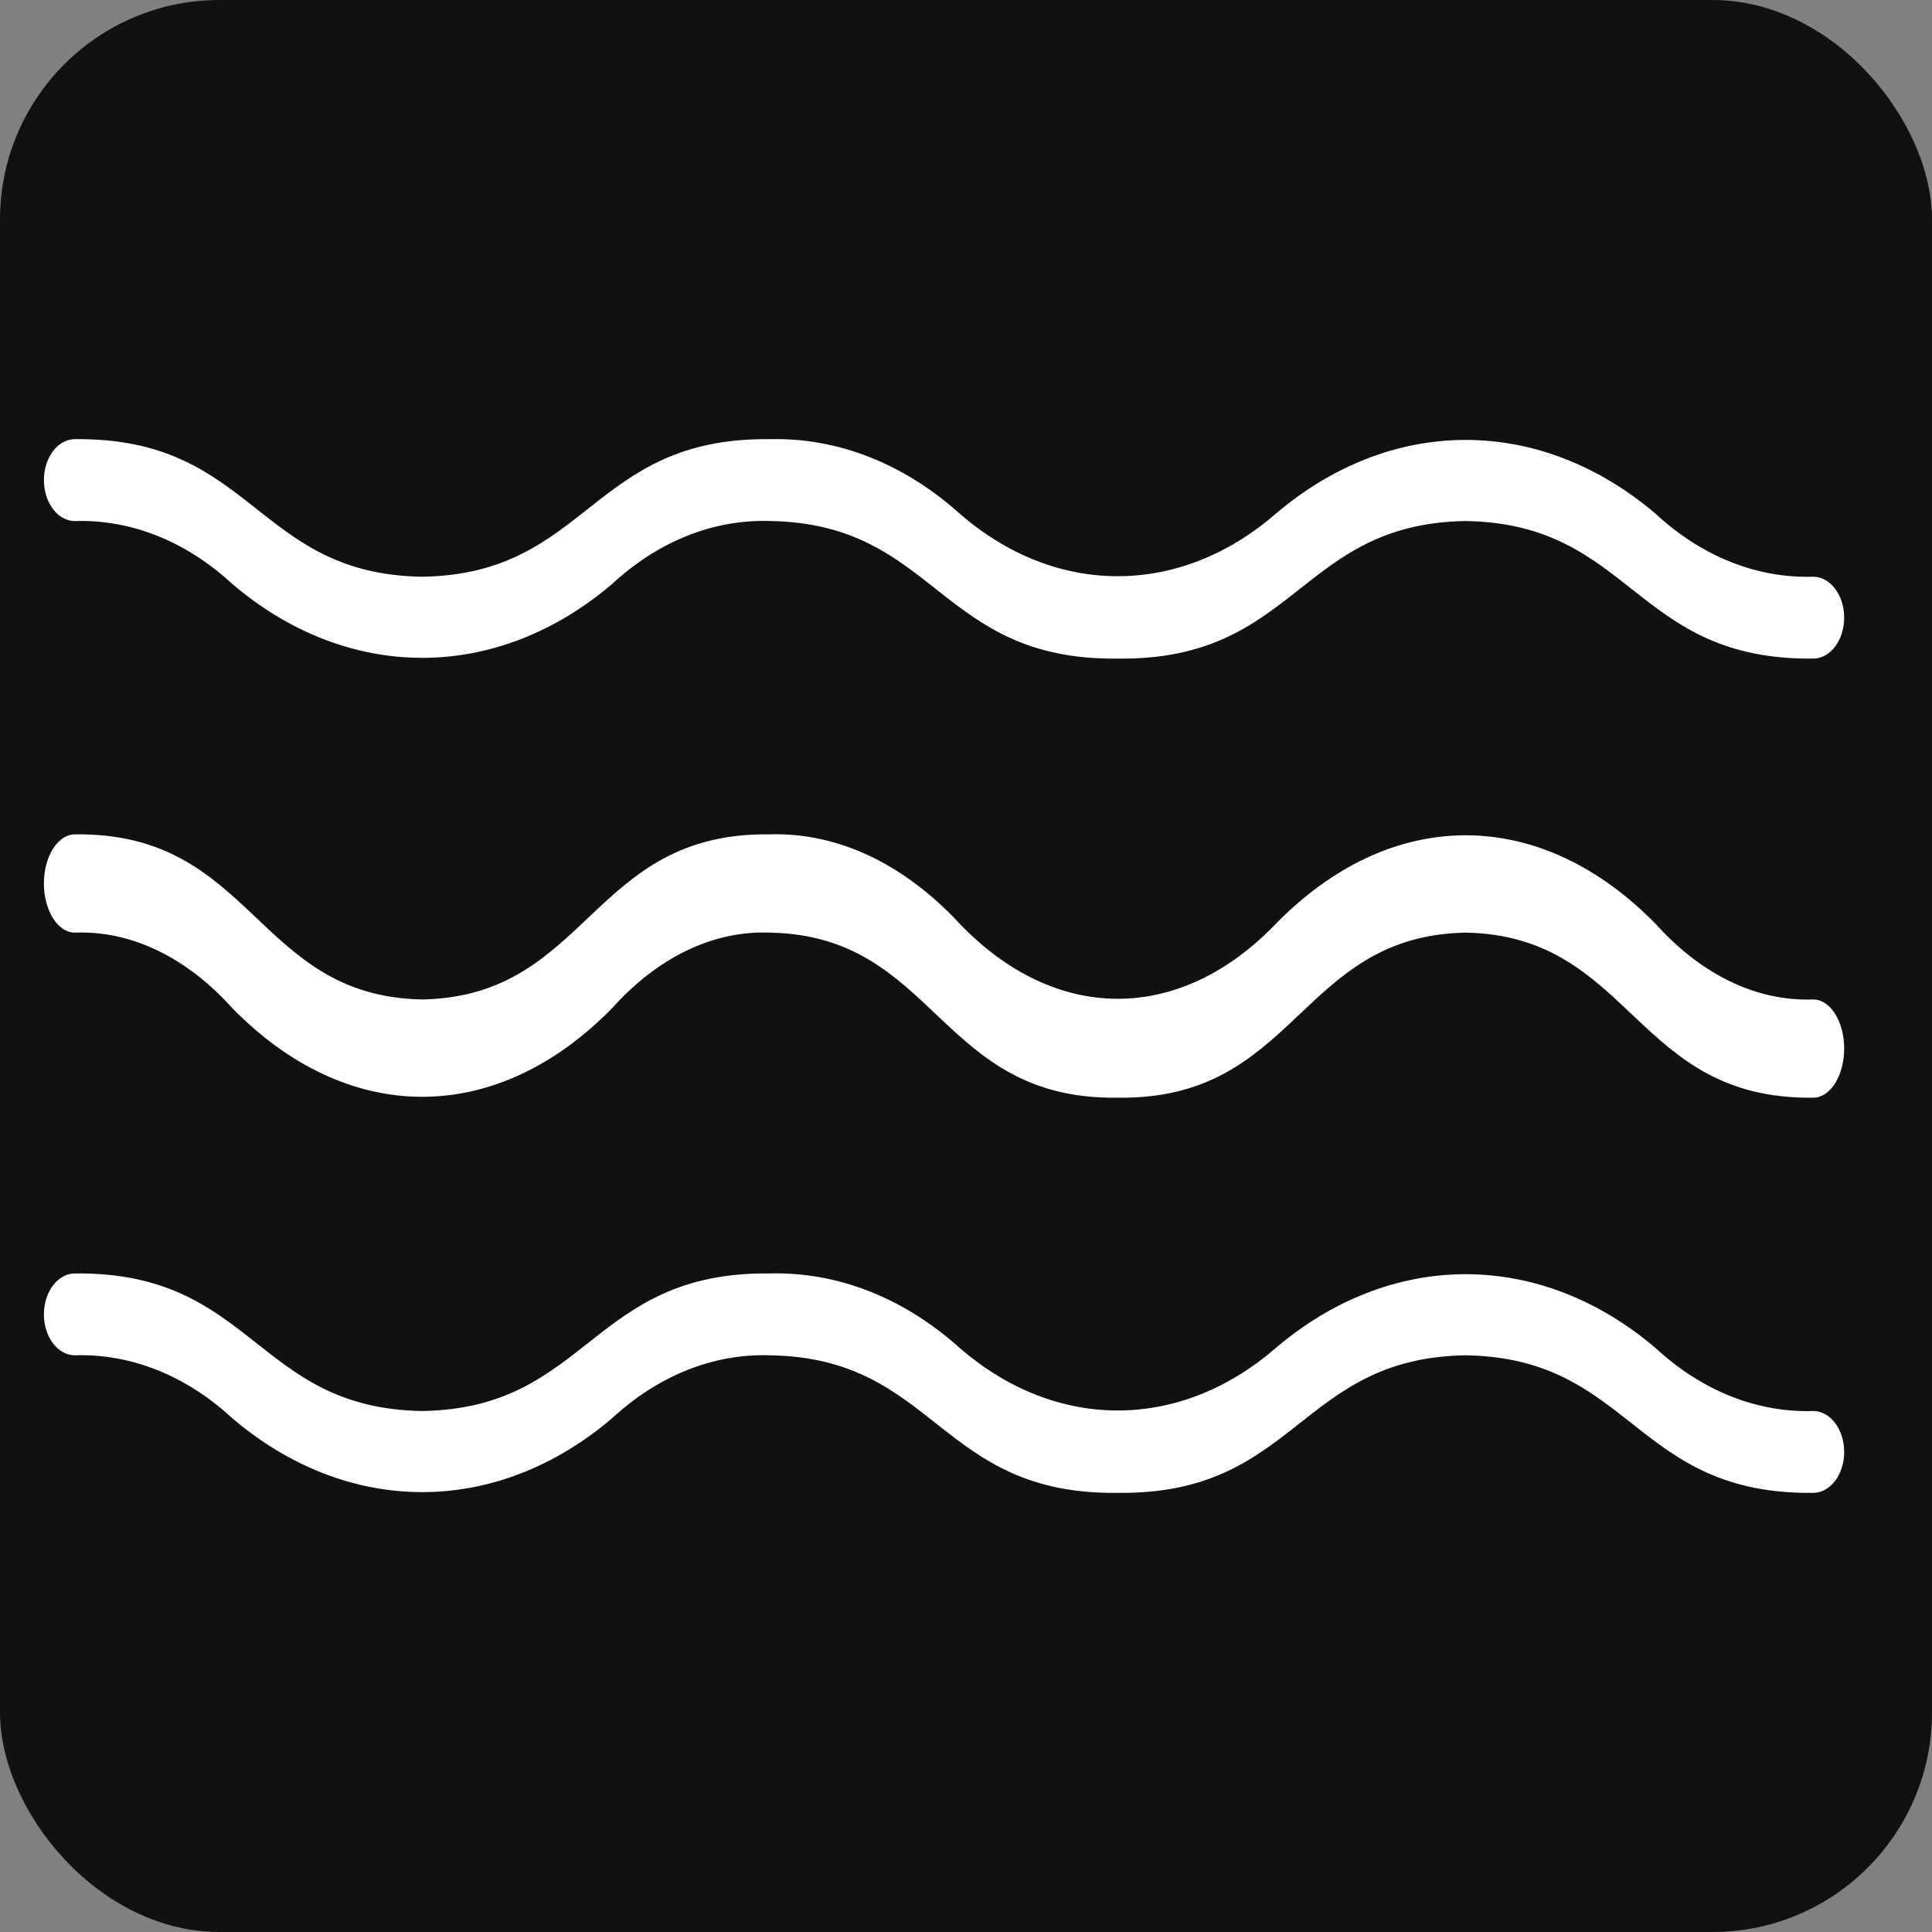
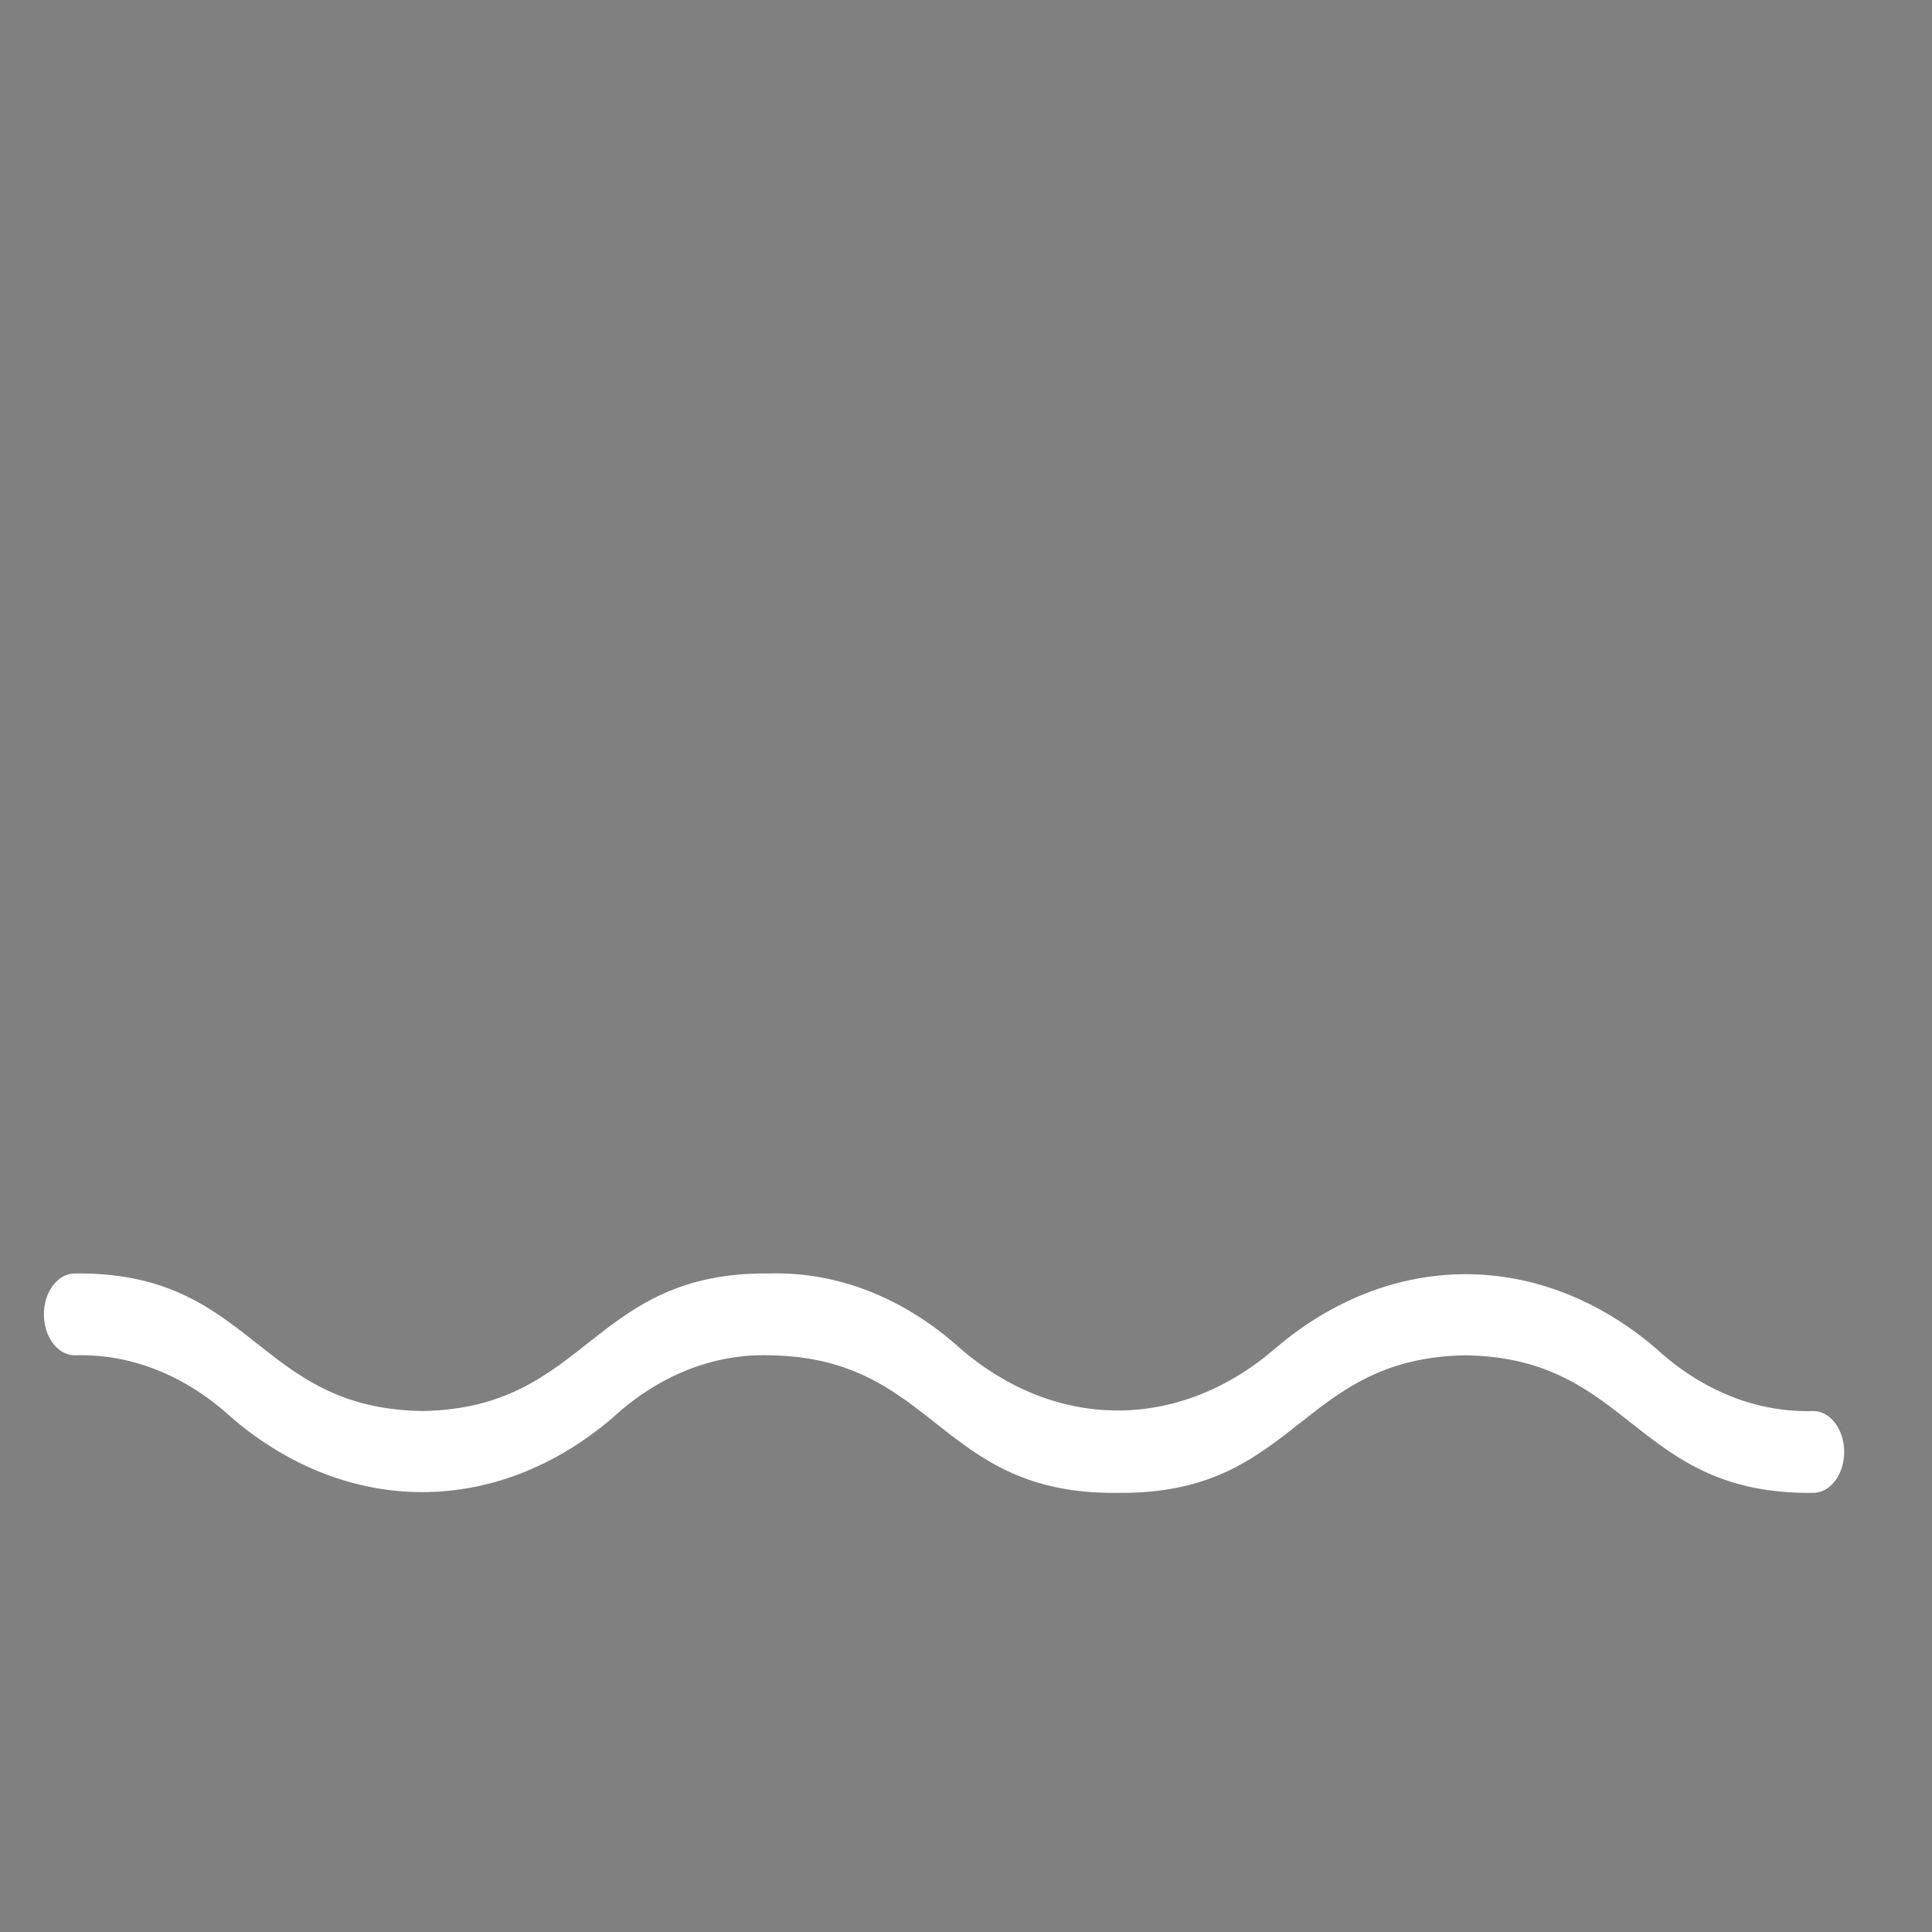
<svg xmlns="http://www.w3.org/2000/svg" width="44" height="44" viewBox="0 0 44 44" fill="none">
  <rect x="0" y="0" width="44" height="44" fill="#808080" stroke="none" />
-   <rect width="44" height="44" rx="5" fill="#111111" />
-   <path d="M41.304 13.134C40.019 13.177 38.758 12.675 37.706 11.701C36.417 10.603 34.915 10.019 33.38 10.019C31.845 10.019 30.343 10.603 29.054 11.701C27.986 12.628 26.735 13.122 25.457 13.123C24.178 13.123 22.928 12.629 21.86 11.701C20.587 10.557 19.076 9.963 17.536 10.002C13.444 9.953 13.421 13.075 9.615 13.135C5.808 13.075 5.788 9.953 1.696 10.002C1.51 10.006 1.333 10.105 1.203 10.28C1.073 10.454 1 10.689 1 10.934C1 11.179 1.073 11.414 1.203 11.588C1.333 11.763 1.51 11.863 1.696 11.867C2.98 11.824 4.24 12.327 5.291 13.3C6.58 14.398 8.081 14.982 9.615 14.982C11.15 14.982 12.651 14.398 13.94 13.3C14.991 12.327 16.252 11.824 17.536 11.866C21.342 11.926 21.363 15.048 25.455 14.999C29.548 15.048 29.572 11.926 33.38 11.866C37.189 11.926 37.209 15.048 41.304 14.999C41.49 14.995 41.667 14.896 41.797 14.721C41.927 14.547 42 14.312 42 14.067C42 13.822 41.927 13.587 41.797 13.413C41.667 13.239 41.49 13.139 41.304 13.134Z" fill="white" />
-   <path d="M41.304 22.762C40.019 22.812 38.758 22.209 37.706 21.041C36.417 19.724 34.915 19.023 33.38 19.023C31.845 19.023 30.343 19.723 29.054 21.041C27.986 22.154 26.735 22.747 25.457 22.747C24.178 22.747 22.928 22.154 21.86 21.041C20.587 19.669 19.076 18.956 17.536 19.002C13.444 18.944 13.421 22.69 9.615 22.762C5.808 22.69 5.788 18.944 1.696 19.002C1.51 19.007 1.333 19.127 1.203 19.336C1.073 19.545 1 19.827 1 20.121C1 20.415 1.073 20.696 1.203 20.906C1.333 21.115 1.51 21.235 1.696 21.24C2.98 21.189 4.24 21.792 5.291 22.96C6.58 24.278 8.081 24.979 9.615 24.979C11.15 24.979 12.651 24.278 13.94 22.96C14.991 21.792 16.252 21.189 17.536 21.24C21.342 21.311 21.363 25.057 25.455 24.999C29.548 25.058 29.572 21.311 33.38 21.24C37.189 21.311 37.209 25.057 41.304 24.999C41.49 24.995 41.667 24.875 41.797 24.665C41.927 24.456 42 24.174 42 23.88C42 23.587 41.927 23.305 41.797 23.096C41.667 22.886 41.49 22.766 41.304 22.762Z" fill="white" />
  <path d="M41.303 32.135C40.018 32.177 38.757 31.674 37.705 30.701C36.416 29.603 34.914 29.019 33.379 29.019C31.844 29.019 30.342 29.603 29.053 30.701C27.985 31.628 26.735 32.122 25.456 32.123C24.178 32.123 22.927 31.628 21.859 30.701C20.587 29.557 19.076 28.963 17.536 29.002C13.444 28.953 13.42 32.075 9.614 32.135C5.808 32.075 5.788 28.953 1.696 29.002C1.51 29.006 1.333 29.105 1.203 29.28C1.073 29.454 1 29.689 1 29.934C1 30.179 1.073 30.414 1.203 30.588C1.333 30.763 1.51 30.863 1.696 30.866C2.98 30.824 4.24 31.327 5.291 32.3C6.58 33.398 8.081 33.982 9.615 33.982C11.149 33.982 12.651 33.398 13.939 32.3C14.991 31.327 16.251 30.824 17.536 30.866C21.341 30.926 21.363 34.048 25.454 33.999C29.547 34.048 29.572 30.926 33.379 30.866C37.188 30.926 37.208 34.048 41.303 33.999C41.489 33.996 41.666 33.896 41.796 33.722C41.927 33.547 42 33.312 42 33.067C42 32.822 41.927 32.587 41.796 32.412C41.666 32.238 41.489 32.138 41.303 32.135Z" fill="white" />
</svg>